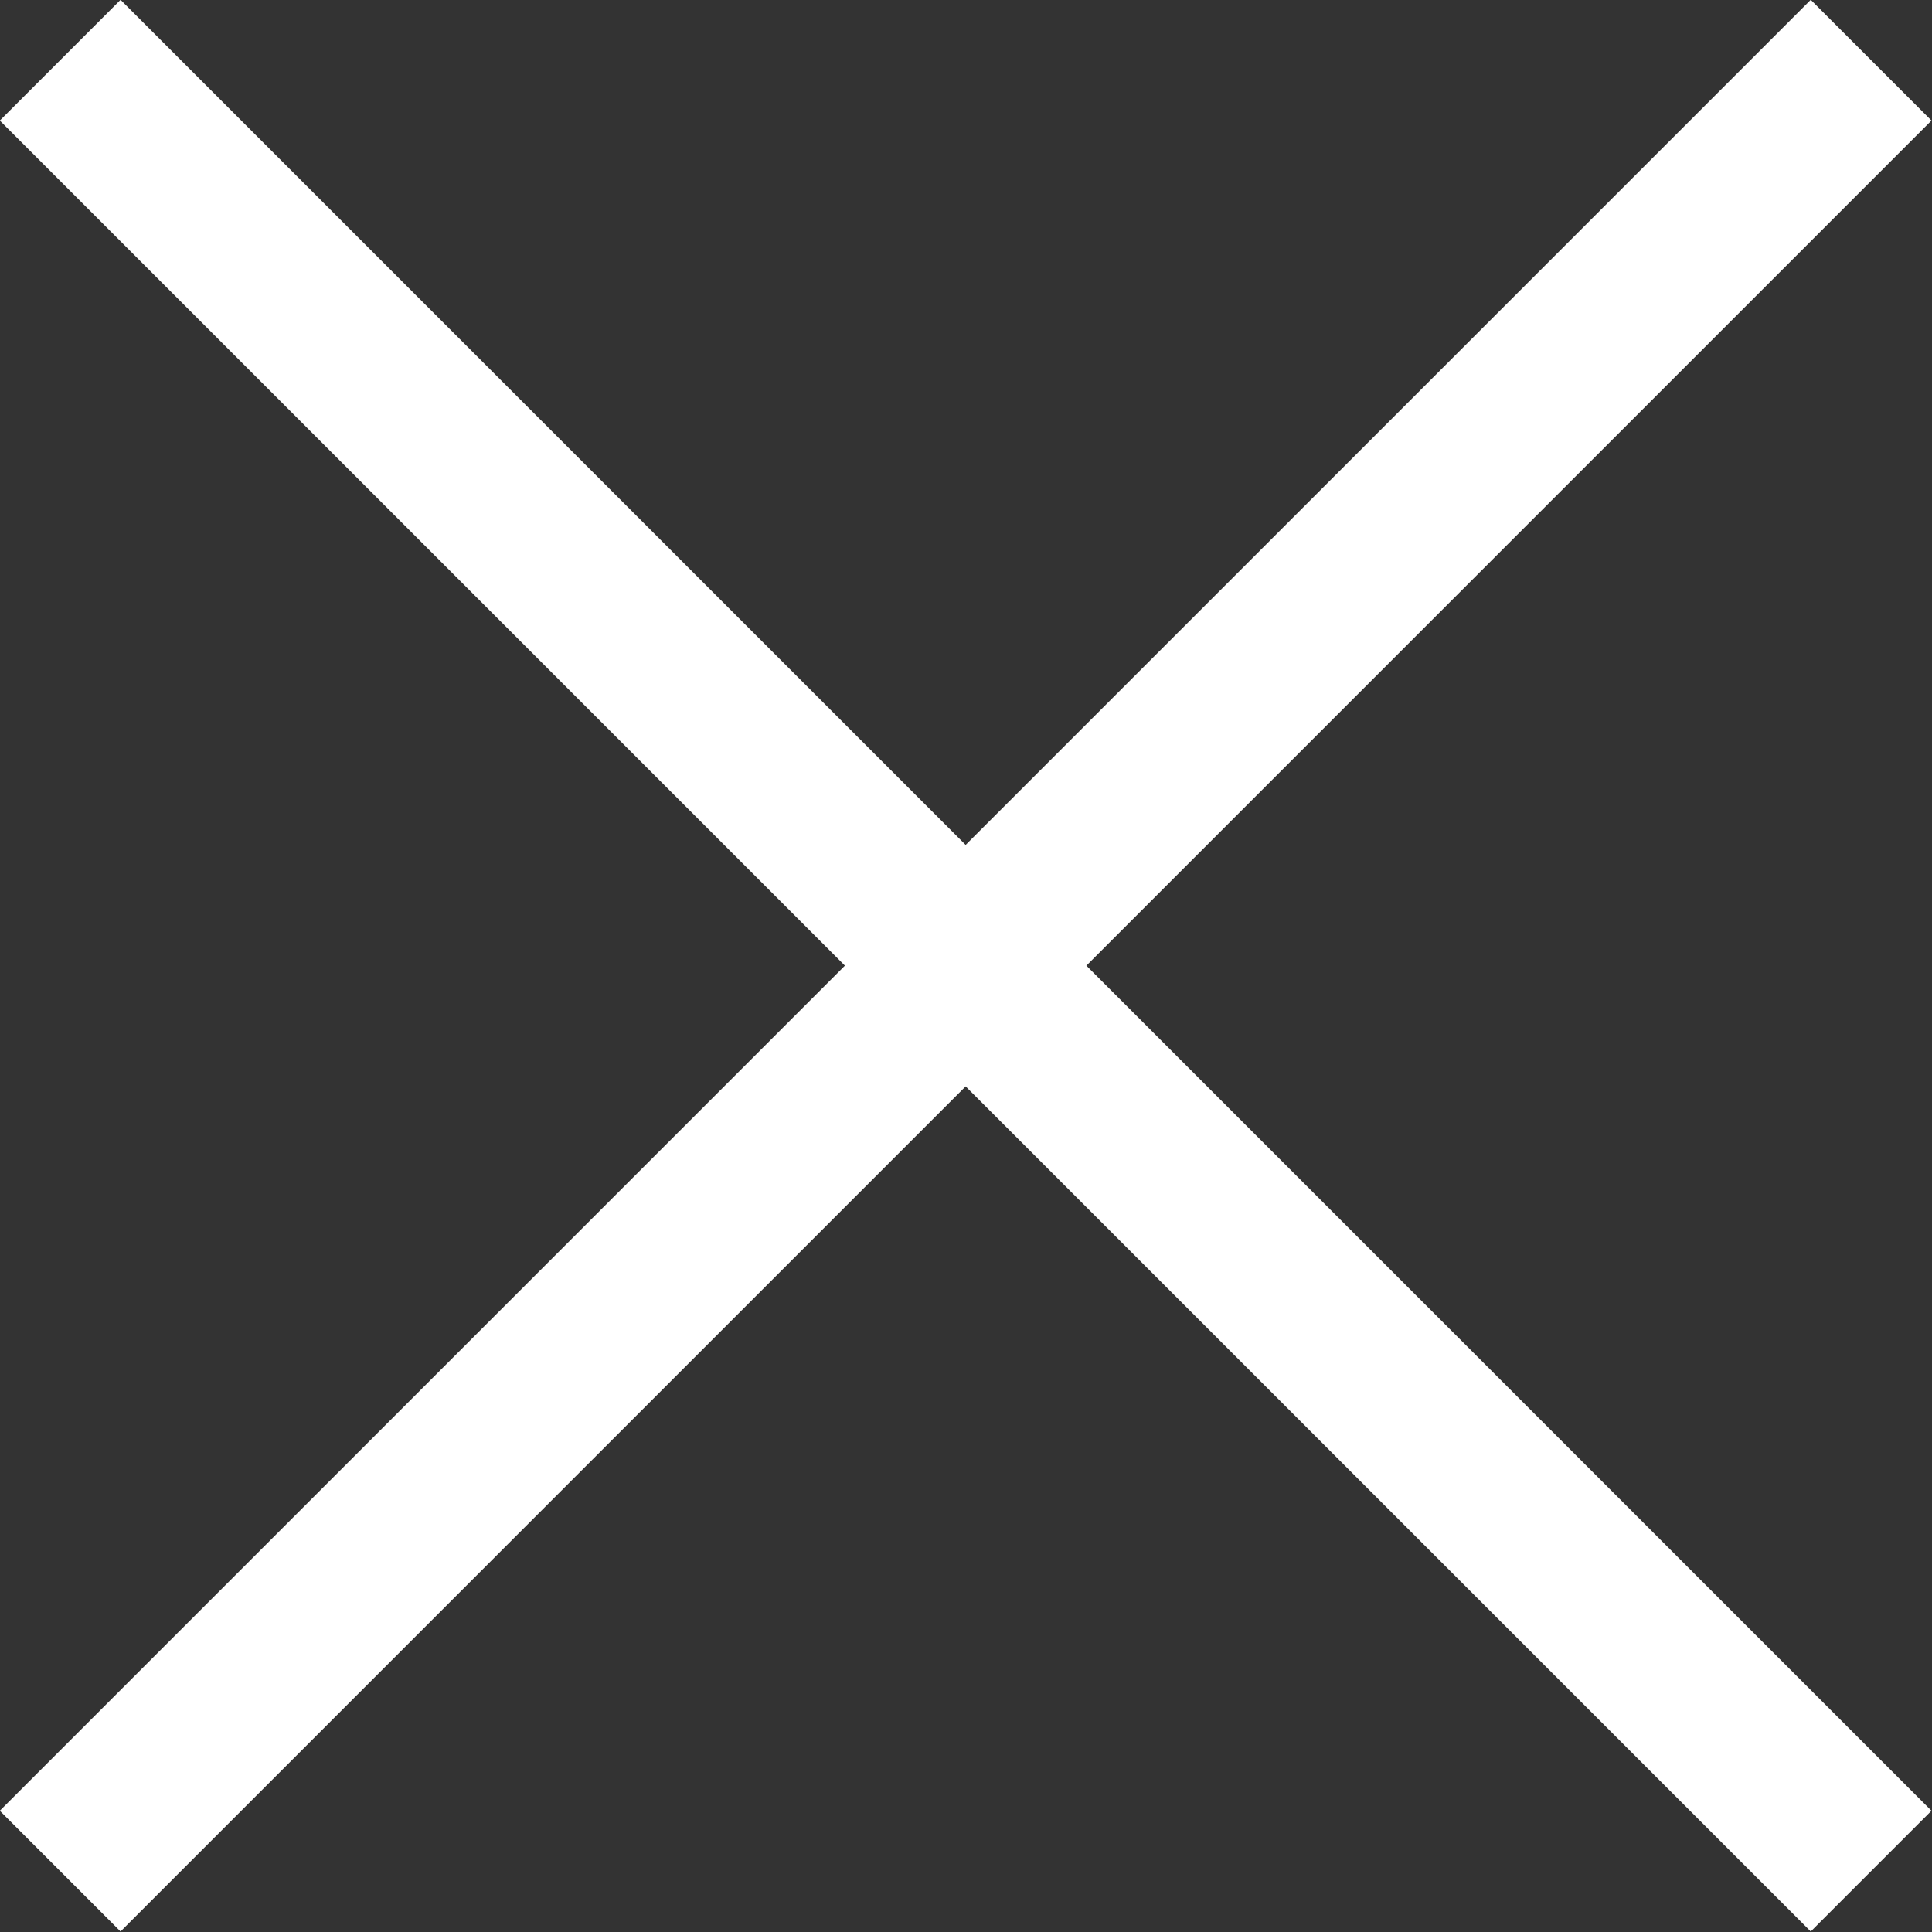
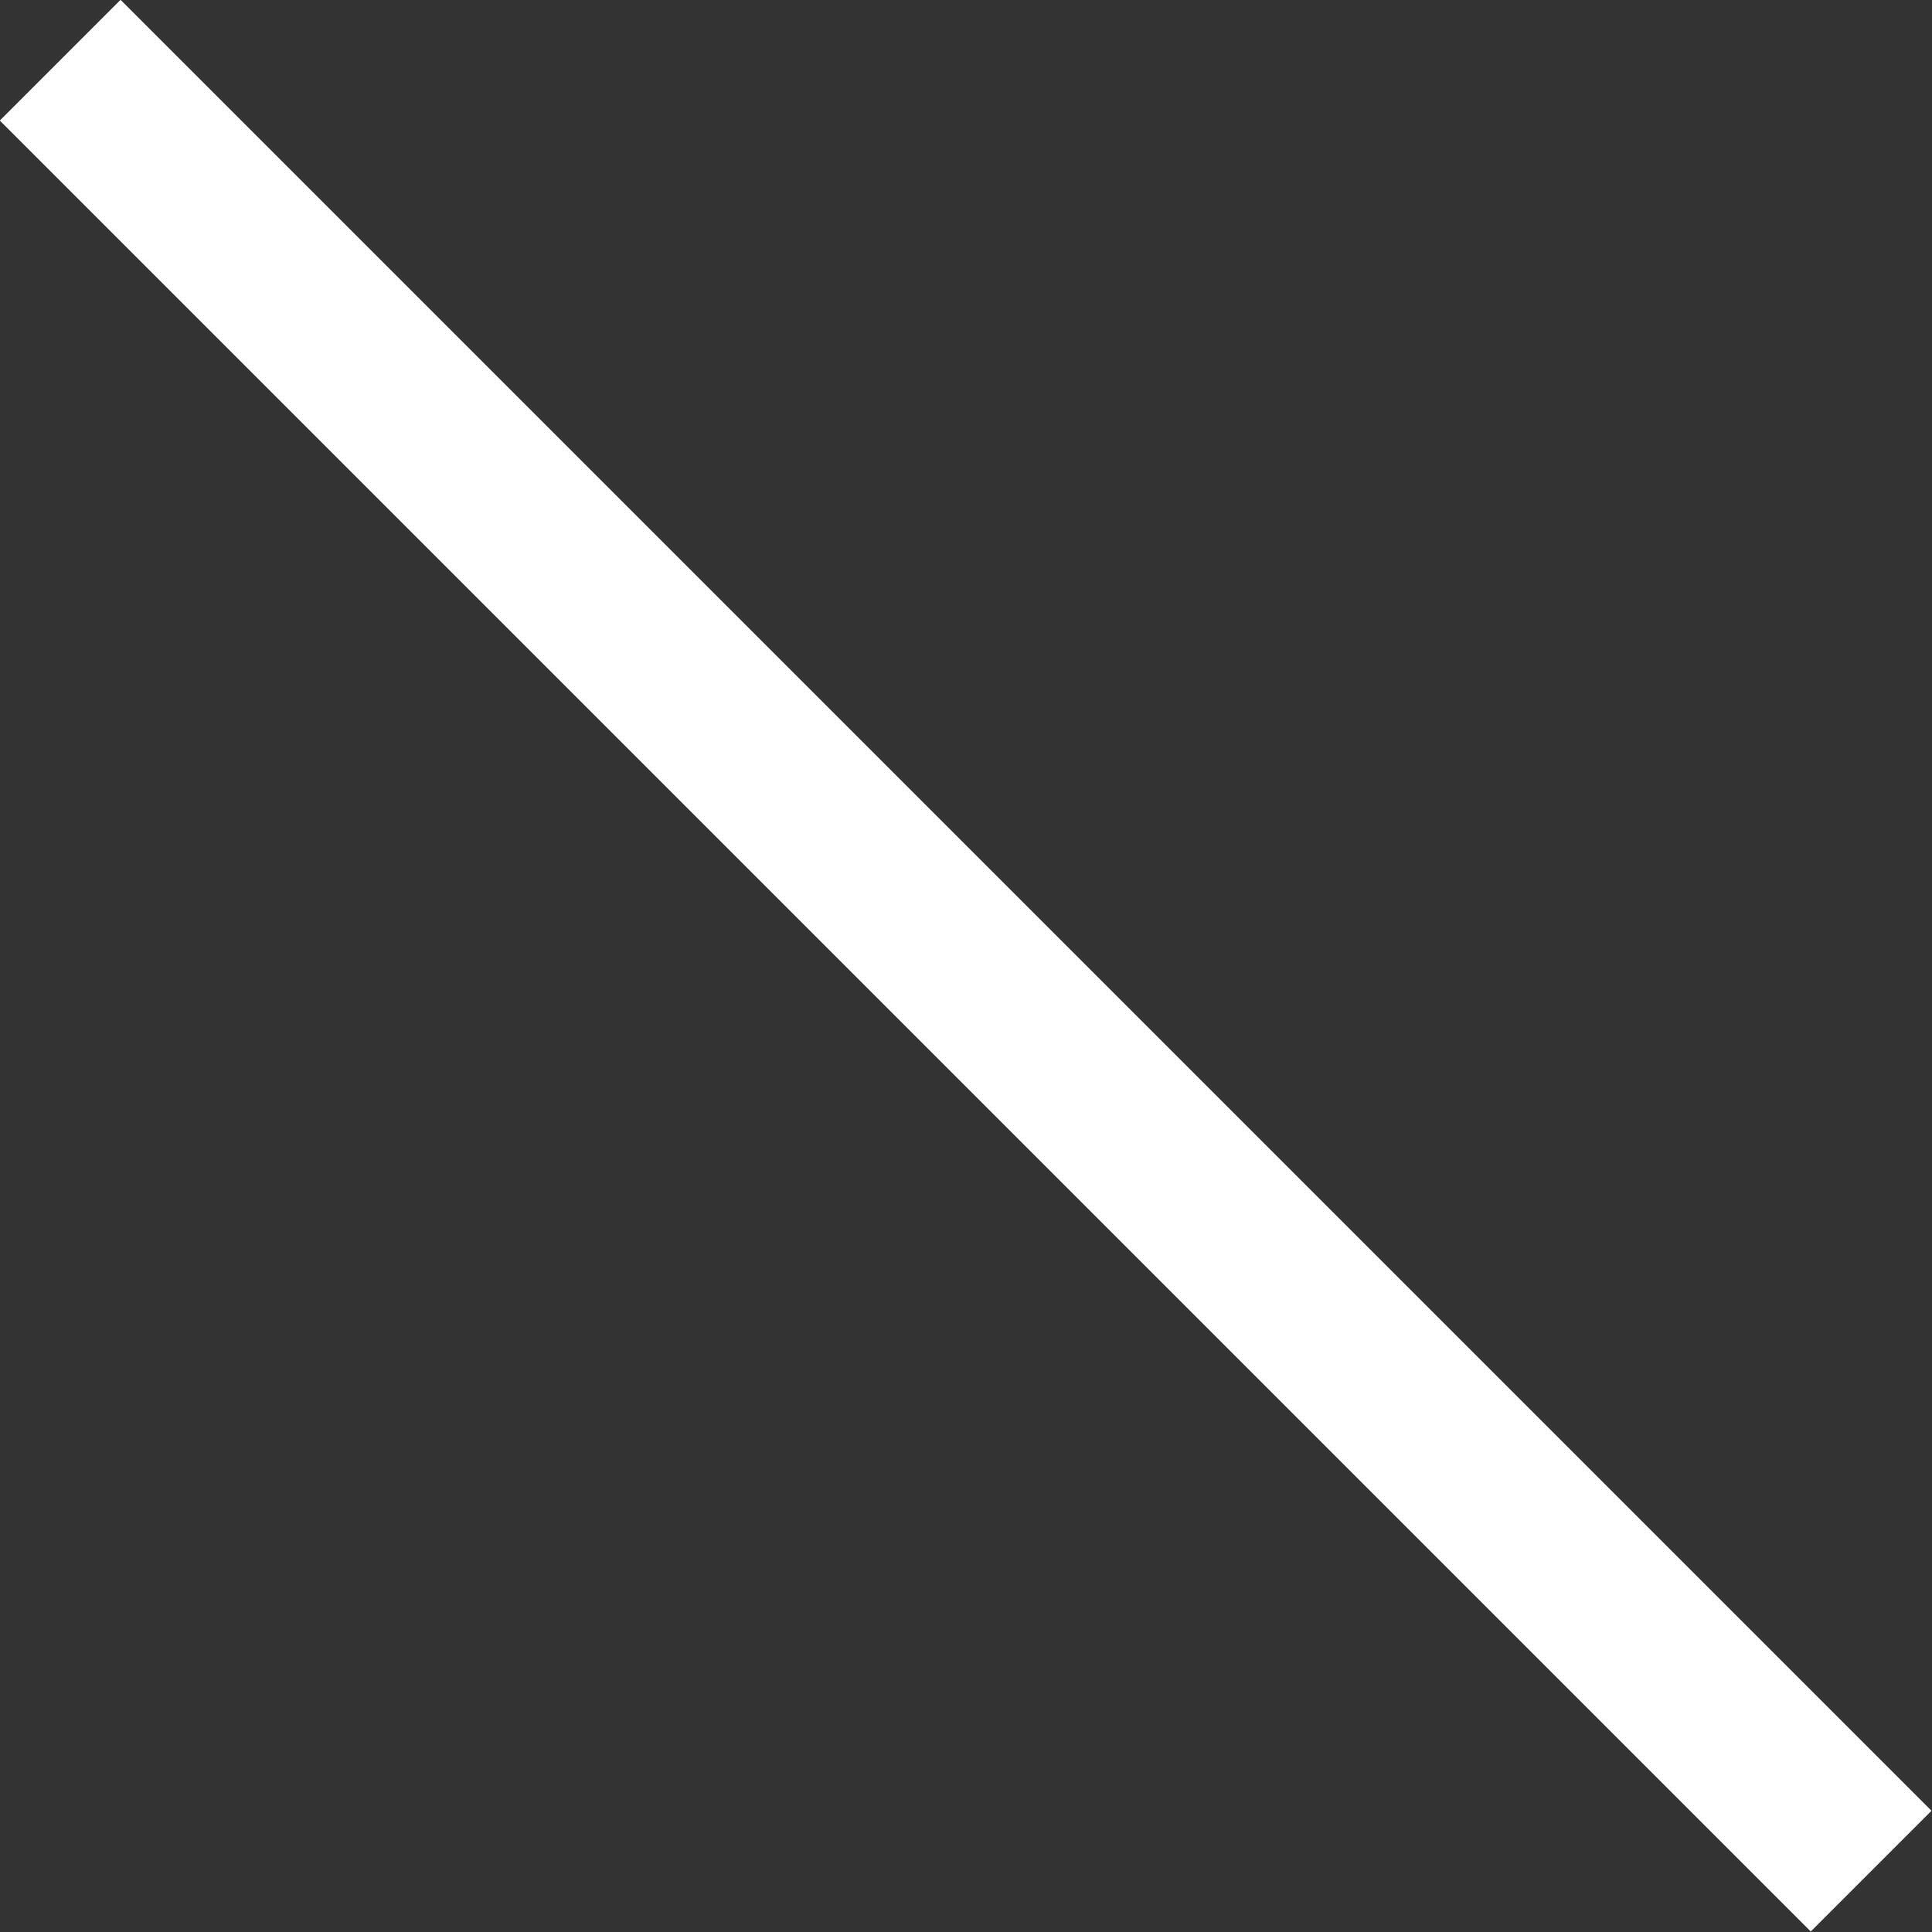
<svg xmlns="http://www.w3.org/2000/svg" viewBox="0 0 27.61 27.61">
  <rect x="0" y="0" width="27.61" height="27.61" fill="#333333" stroke="none" />
  <defs>
    <style>.cls-1{fill:none;stroke:#fff;stroke-miterlimit:10;stroke-width:2.44px;}</style>
  </defs>
  <g id="レイヤー_2" data-name="レイヤー 2">
    <g id="menu">
      <line class="cls-1" x1="0.86" y1="0.86" x2="26.74" y2="26.74" />
-       <line class="cls-1" x1="26.74" y1="0.86" x2="0.86" y2="26.74" />
    </g>
  </g>
</svg>